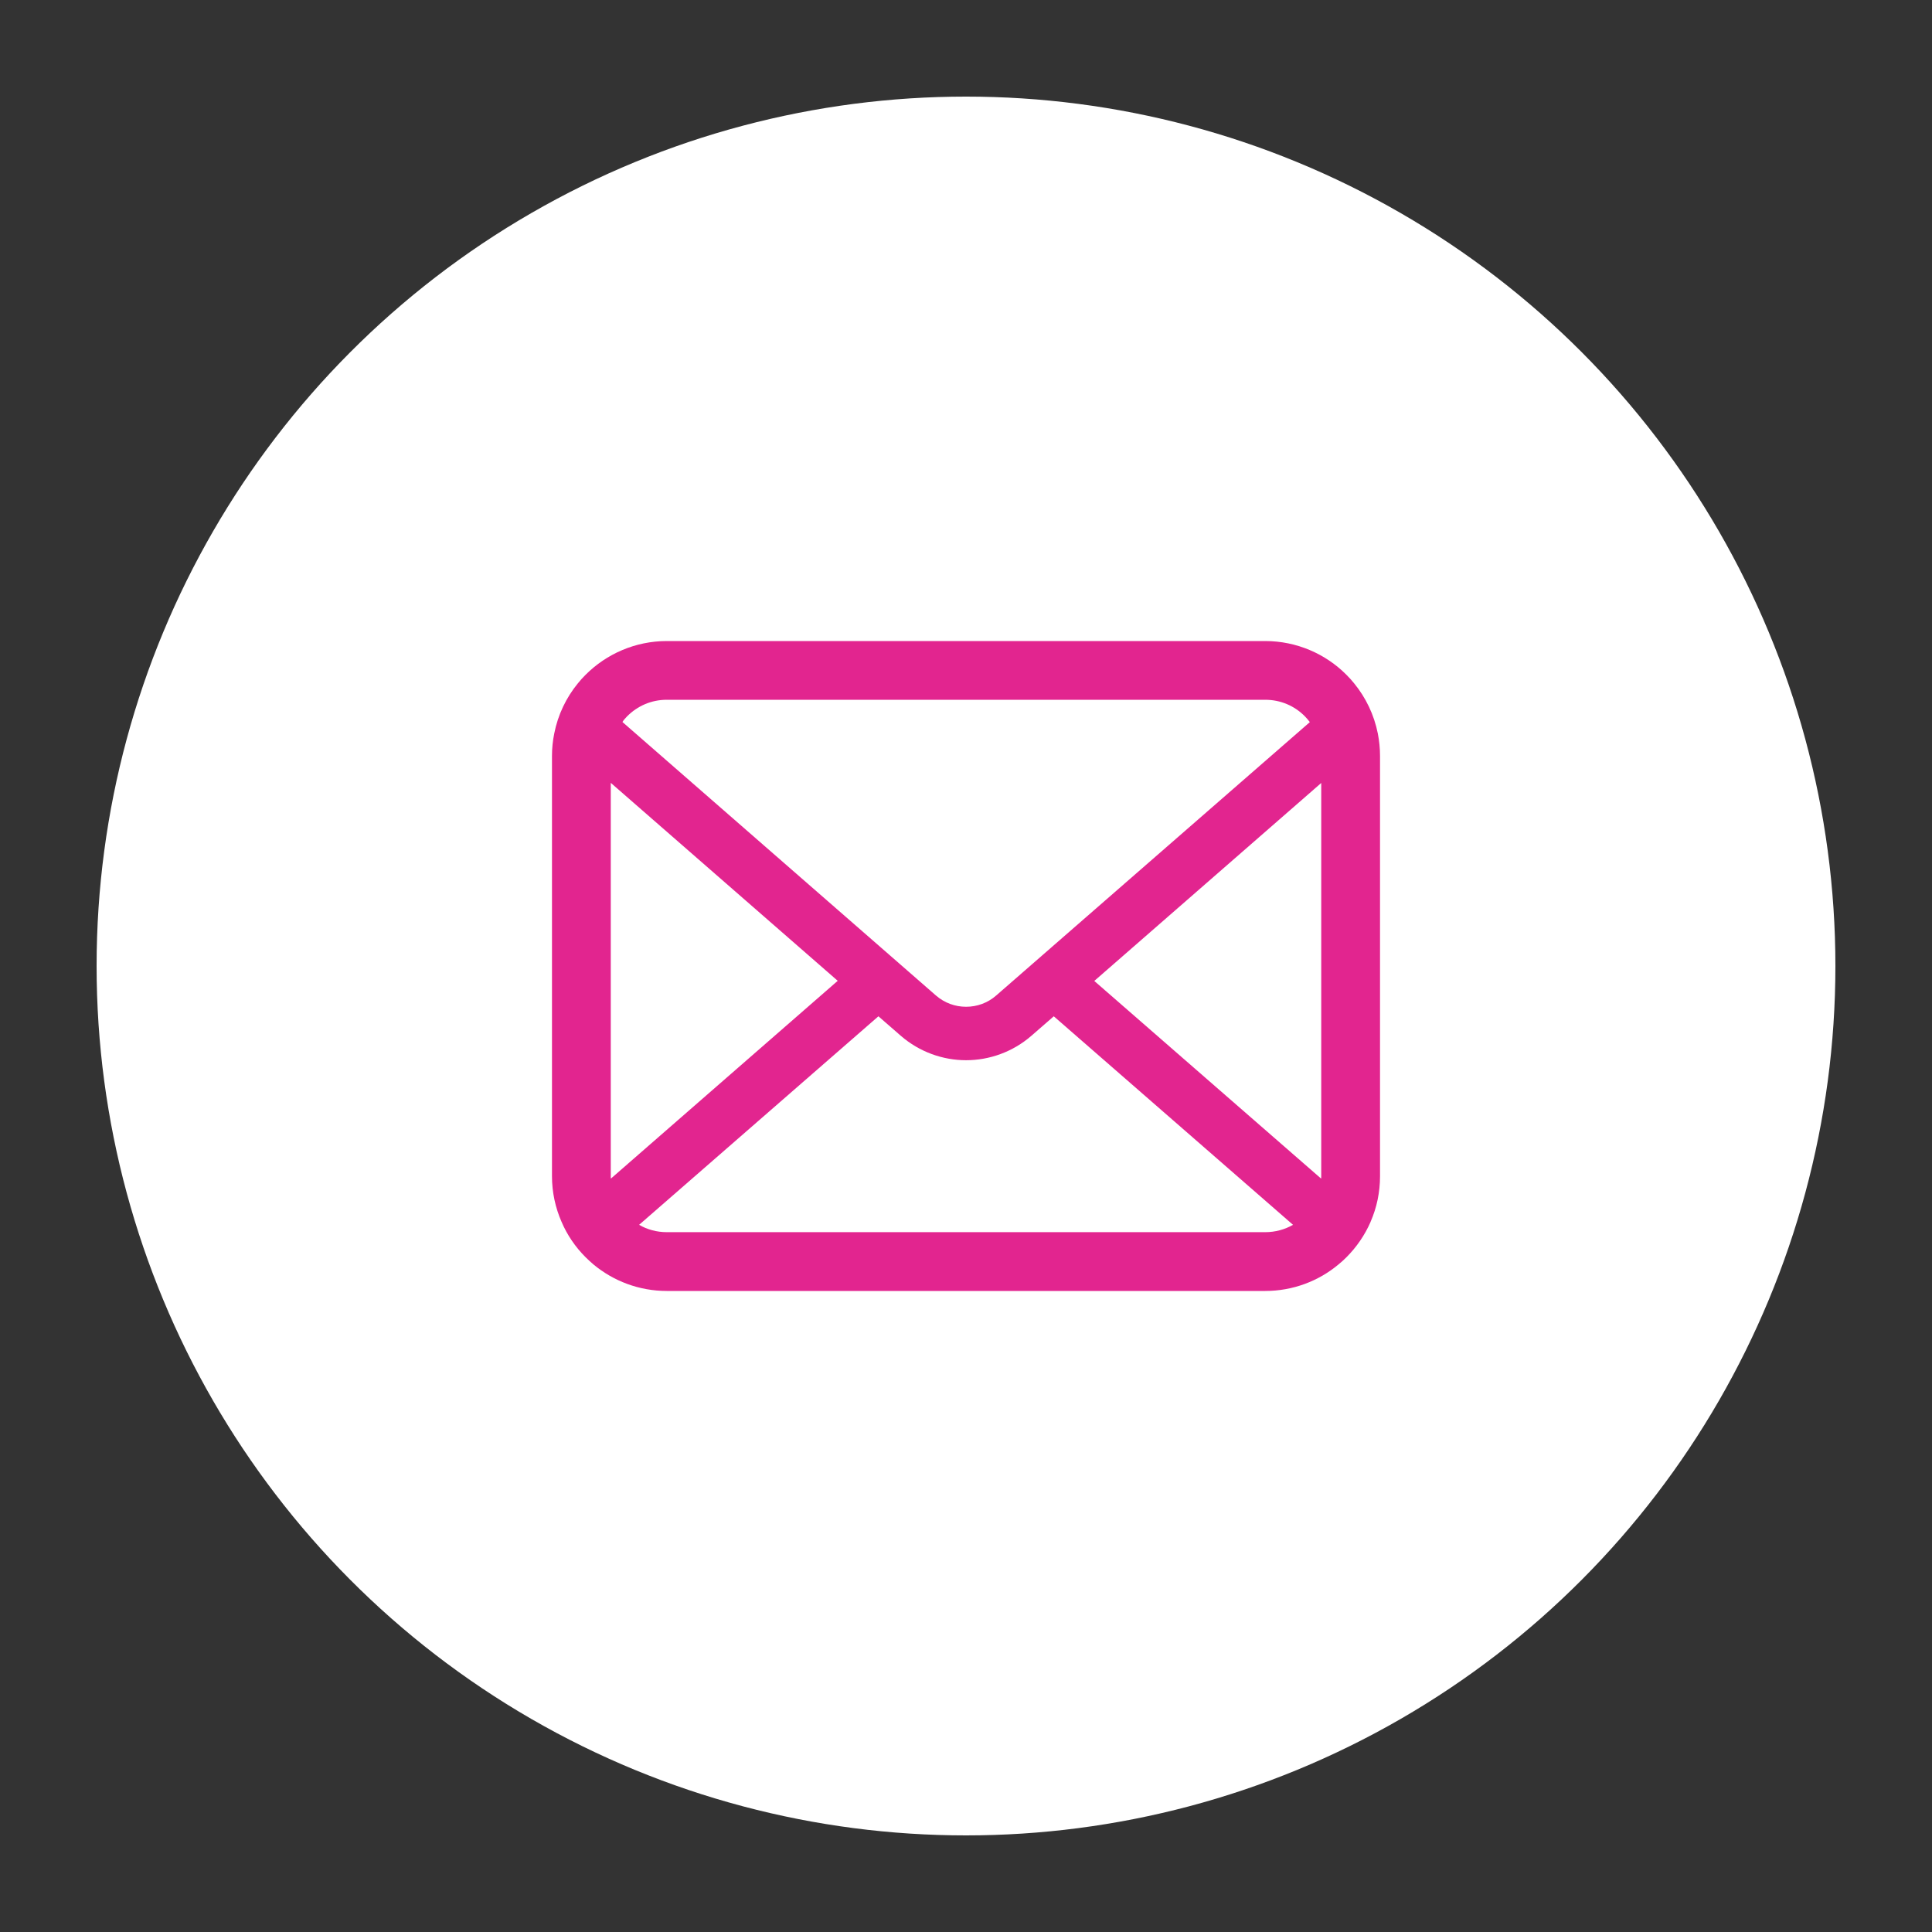
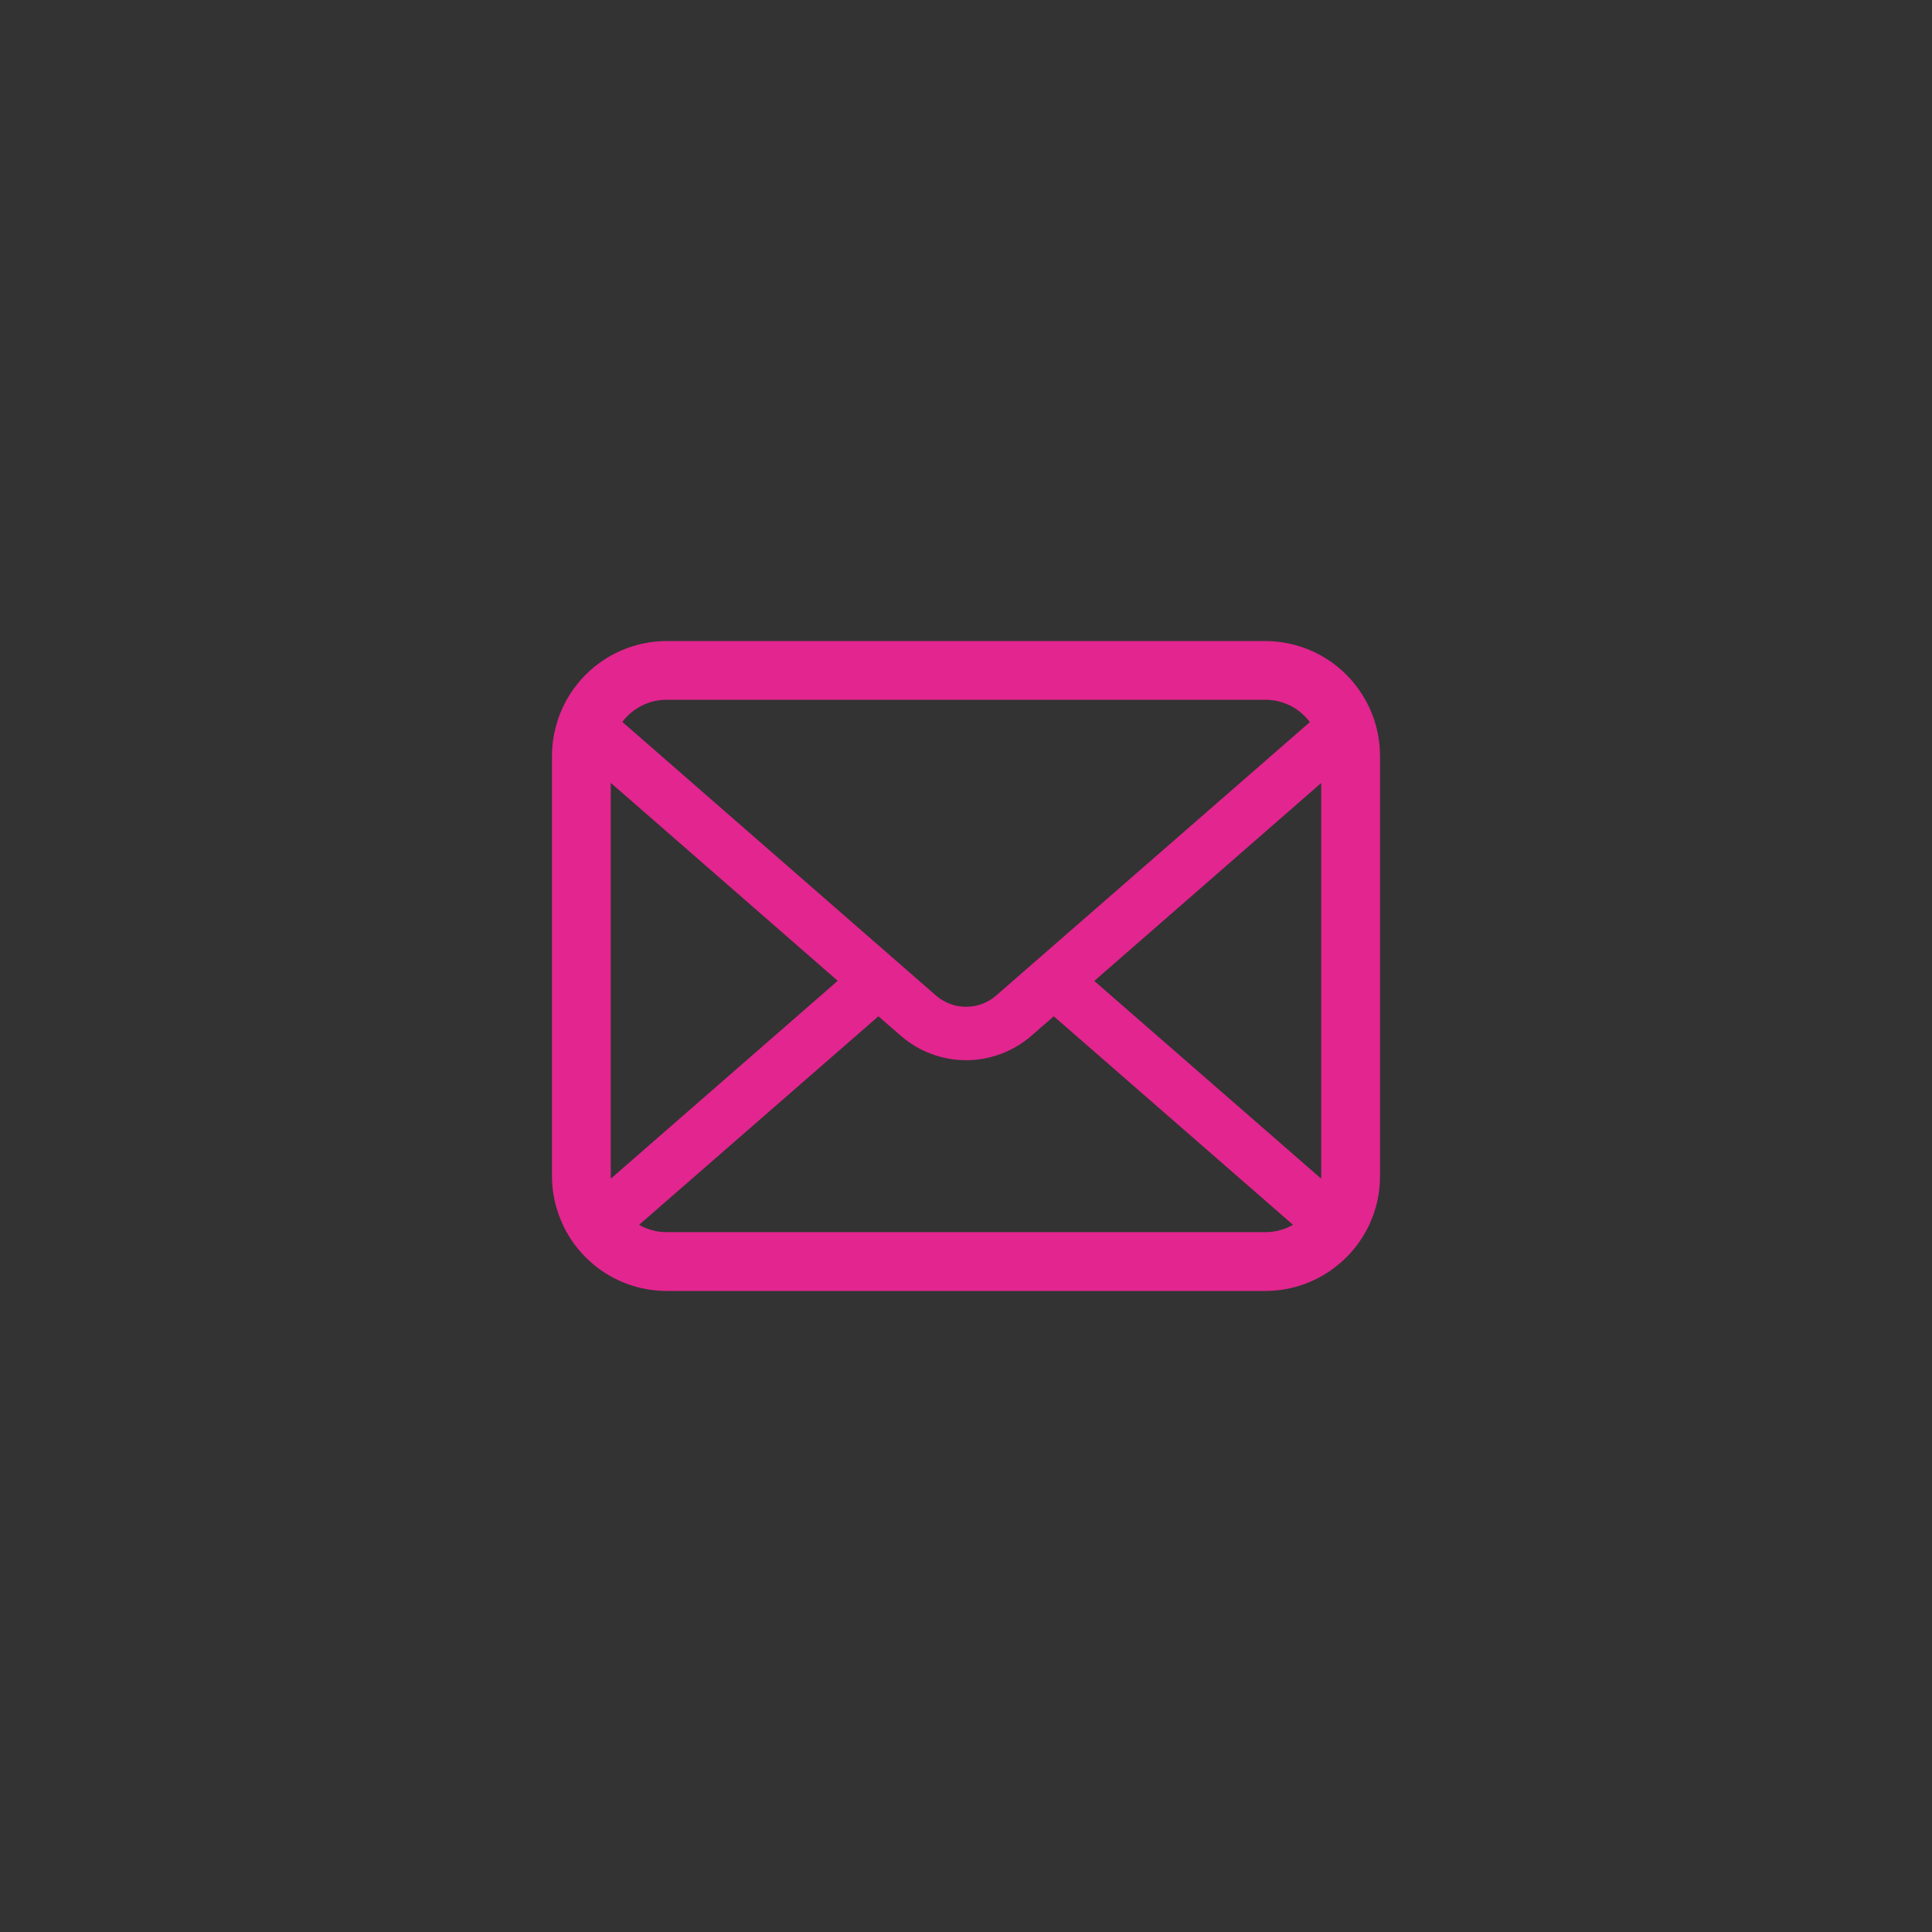
<svg xmlns="http://www.w3.org/2000/svg" version="1.1" id="レイヤー_1" x="0px" y="0px" width="30px" height="30px" viewBox="0 0 30 30" style="enable-background:new 0 0 30 30;" xml:space="preserve">
  <rect x="0" y="0" width="30" height="30" fill="#333333" stroke="none" />
  <style type="text/css">
	.st0{fill:#FFFFFF;}
	.st1{fill:#E2258F;}
</style>
  <g>
-     <circle class="st0" cx="15" cy="15" r="13.5" />
    <g>
      <g>
        <path class="st1" d="M21.395,11.391c-0.058-0.292-0.187-0.559-0.368-0.78c-0.038-0.048-0.078-0.091-0.121-0.134     c-0.32-0.322-0.77-0.523-1.261-0.523h-9.29c-0.491,0-0.939,0.201-1.261,0.523c-0.043,0.043-0.083,0.086-0.121,0.134     c-0.181,0.221-0.31,0.488-0.367,0.78c-0.023,0.113-0.035,0.229-0.035,0.347v6.525c0,0.25,0.053,0.491,0.148,0.708     c0.088,0.207,0.217,0.395,0.375,0.552c0.04,0.04,0.08,0.076,0.123,0.113c0.309,0.256,0.707,0.41,1.138,0.41h9.29     c0.431,0,0.831-0.154,1.138-0.411c0.043-0.035,0.083-0.071,0.123-0.111c0.157-0.157,0.287-0.345,0.377-0.552v-0.002     c0.095-0.217,0.146-0.456,0.146-0.707v-6.525C21.429,11.62,21.417,11.504,21.395,11.391z M9.739,11.122     c0.159-0.159,0.373-0.256,0.616-0.256h9.29c0.242,0,0.458,0.096,0.616,0.256c0.028,0.028,0.055,0.06,0.078,0.091l-4.869,4.244     c-0.134,0.118-0.3,0.176-0.469,0.176c-0.168,0-0.333-0.058-0.469-0.176l-4.867-4.246C9.685,11.18,9.711,11.15,9.739,11.122z      M9.484,18.263v-6.107l3.524,3.074l-3.522,3.071C9.484,18.289,9.484,18.276,9.484,18.263z M19.645,19.133h-9.29     c-0.158,0-0.305-0.041-0.431-0.114l3.716-3.238l0.347,0.302c0.29,0.252,0.654,0.38,1.014,0.38c0.362,0,0.725-0.128,1.015-0.38     l0.347-0.302l3.715,3.238C19.95,19.092,19.803,19.133,19.645,19.133z M20.516,18.263c0,0.013,0,0.026-0.002,0.038l-3.522-3.069     l3.524-3.074V18.263z" />
      </g>
    </g>
  </g>
</svg>